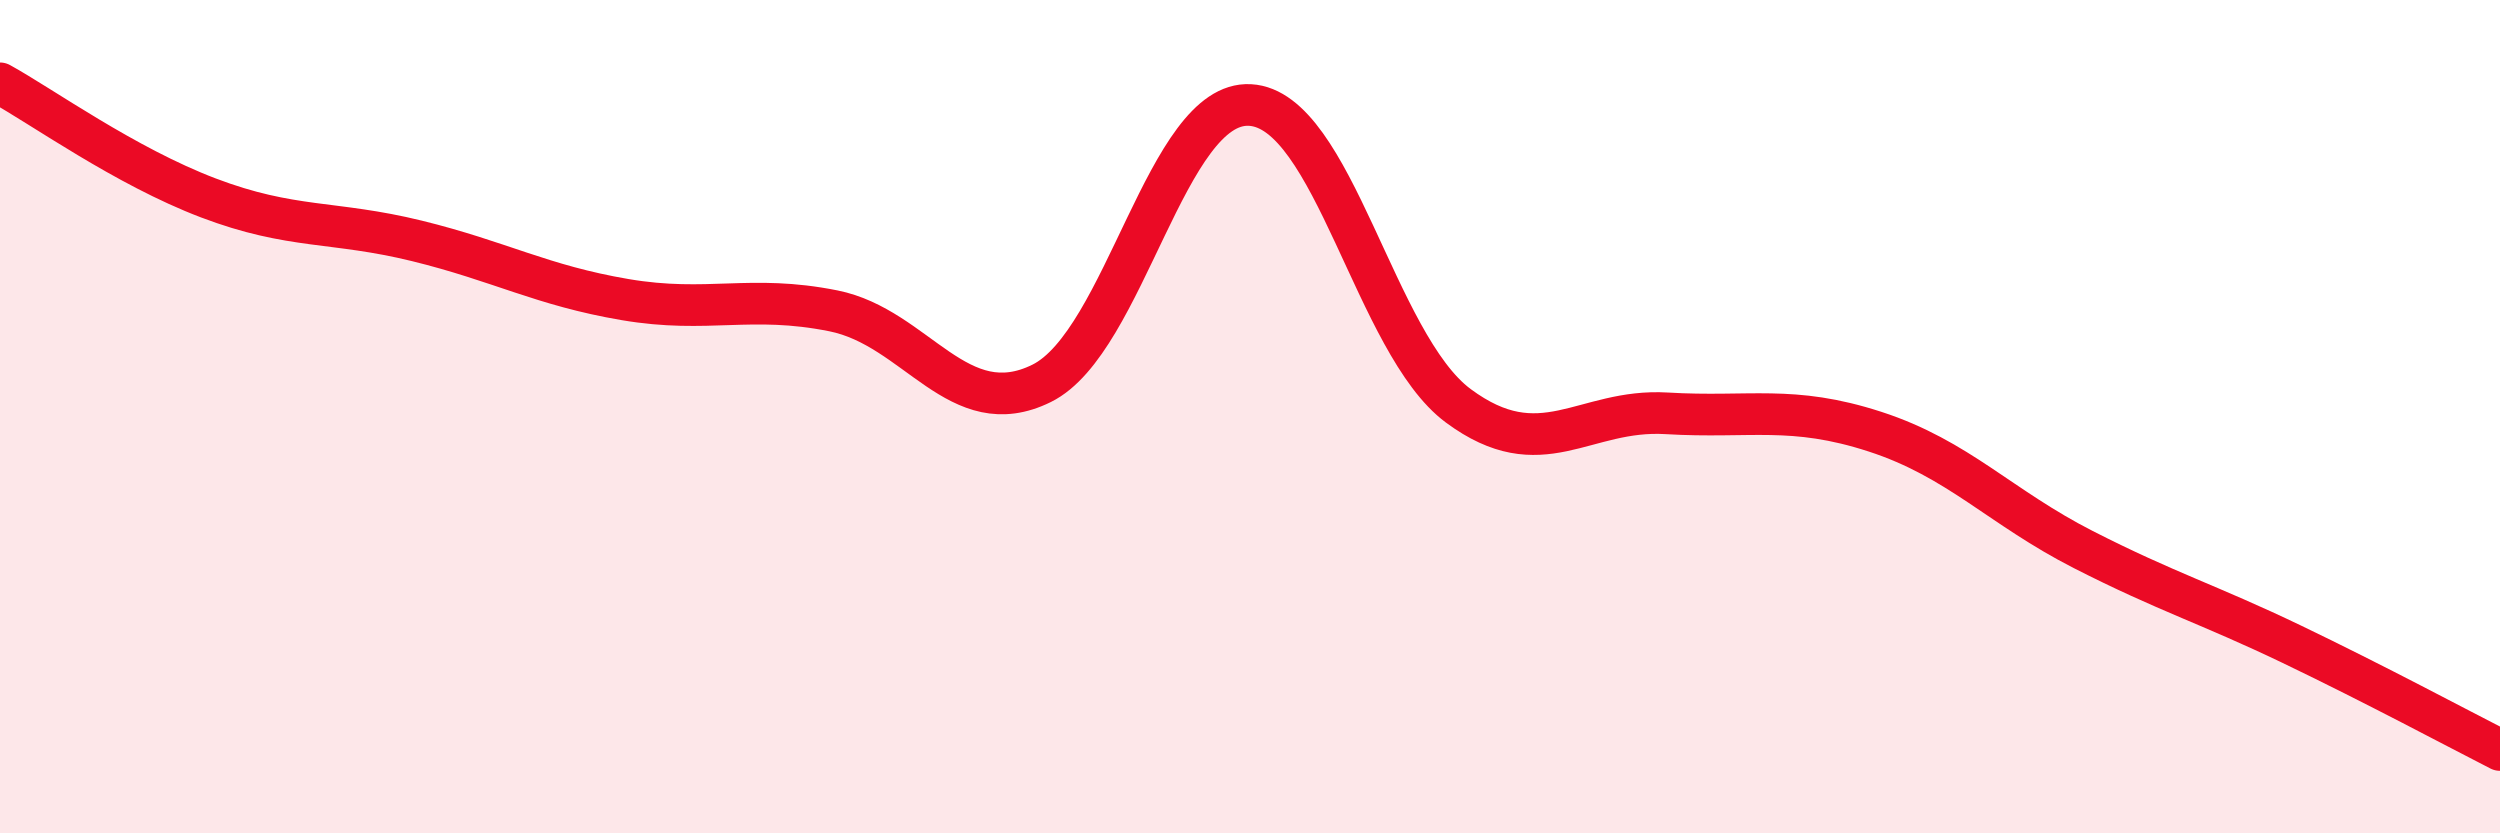
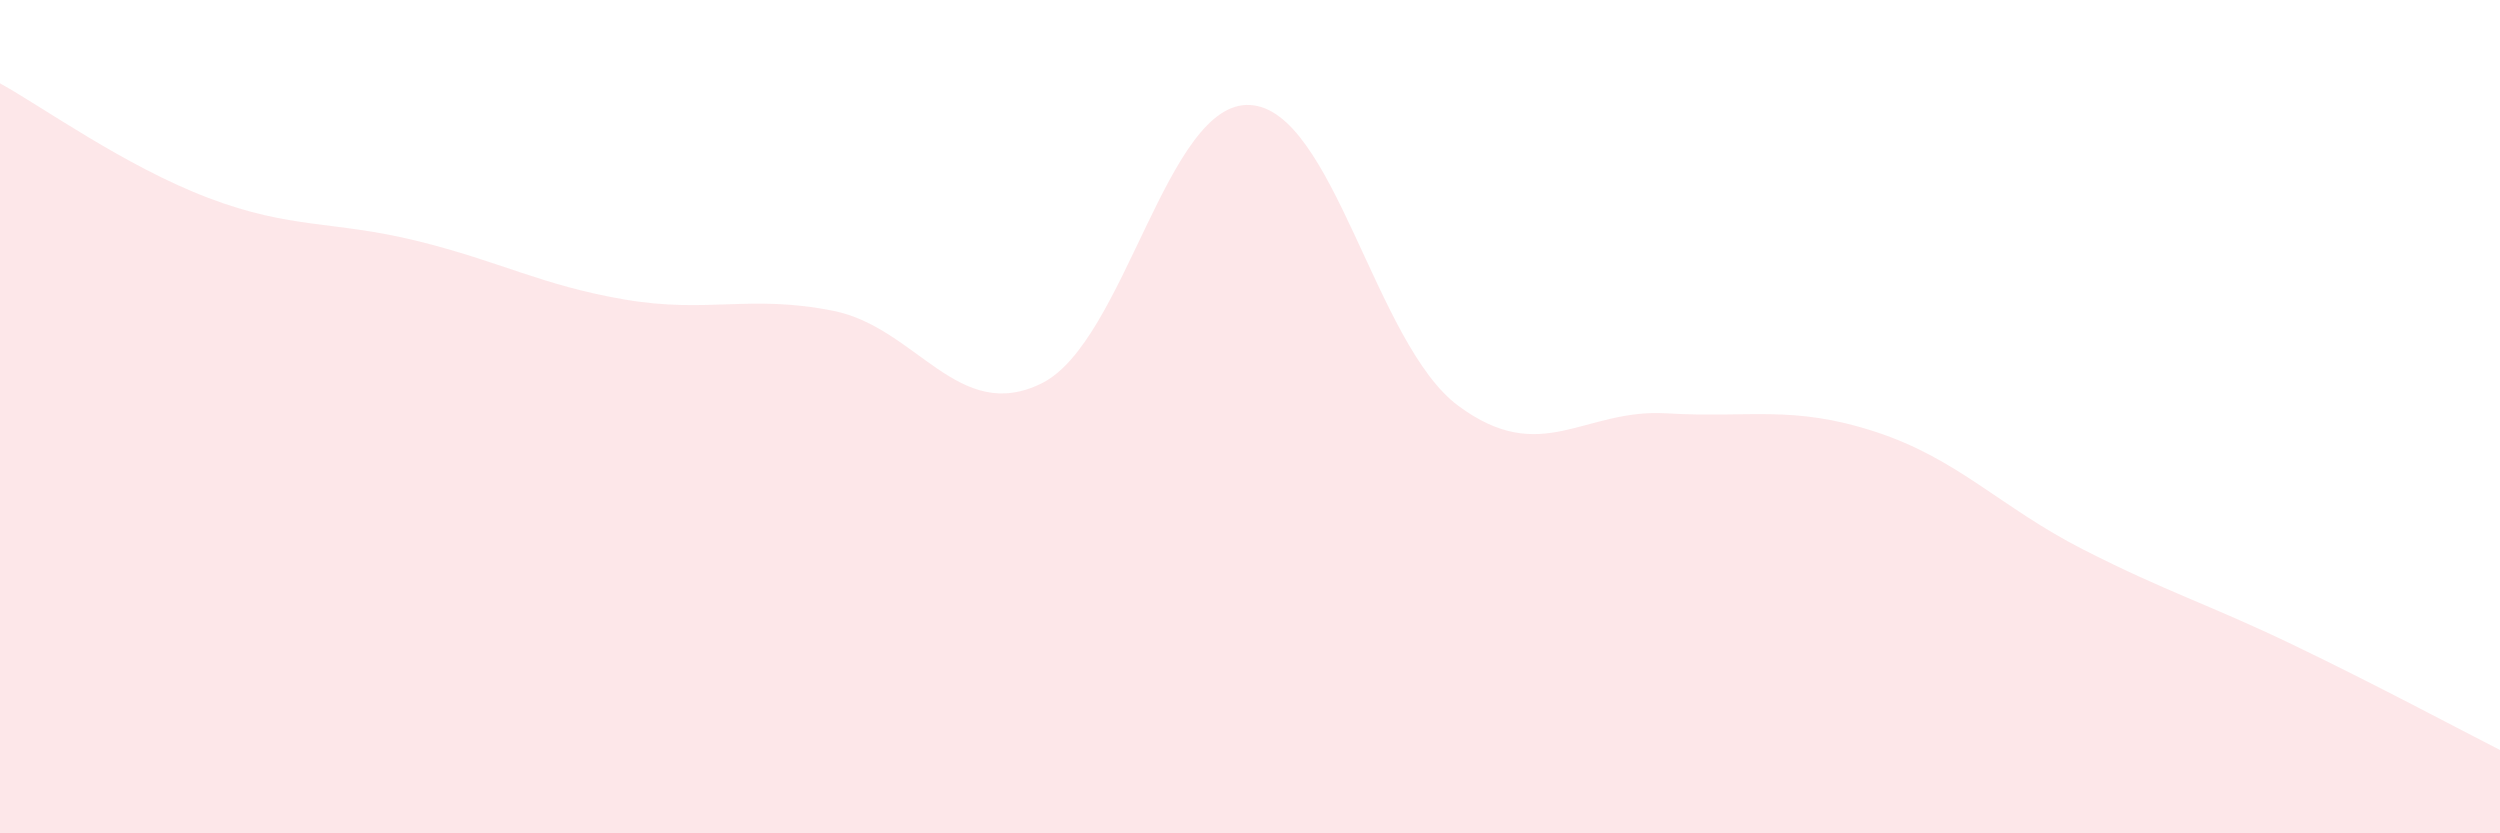
<svg xmlns="http://www.w3.org/2000/svg" width="60" height="20" viewBox="0 0 60 20">
  <path d="M 0,2 C 1,2.55 3,3.99 5,4.75 C 7,5.51 8,5.29 10,5.78 C 12,6.27 13,6.85 15,7.19 C 17,7.53 18,7.06 20,7.46 C 22,7.86 23,10.19 25,9.2 C 27,8.21 28,2.41 30,2.52 C 32,2.63 33,8.26 35,9.74 C 37,11.22 38,9.8 40,9.92 C 42,10.04 43,9.71 45,10.36 C 47,11.01 48,12.17 50,13.19 C 52,14.21 53,14.5 55,15.46 C 57,16.42 59,17.49 60,18L60 20L0 20Z" fill="#EB0A25" opacity="0.1" stroke-linecap="round" stroke-linejoin="round" />
-   <path d="M 0,2 C 1,2.55 3,3.99 5,4.75 C 7,5.51 8,5.29 10,5.78 C 12,6.27 13,6.85 15,7.19 C 17,7.53 18,7.06 20,7.46 C 22,7.86 23,10.19 25,9.2 C 27,8.21 28,2.41 30,2.52 C 32,2.63 33,8.26 35,9.74 C 37,11.22 38,9.8 40,9.92 C 42,10.04 43,9.71 45,10.36 C 47,11.01 48,12.17 50,13.19 C 52,14.21 53,14.5 55,15.46 C 57,16.42 59,17.49 60,18" stroke="#EB0A25" stroke-width="1" fill="none" stroke-linecap="round" stroke-linejoin="round" />
</svg>